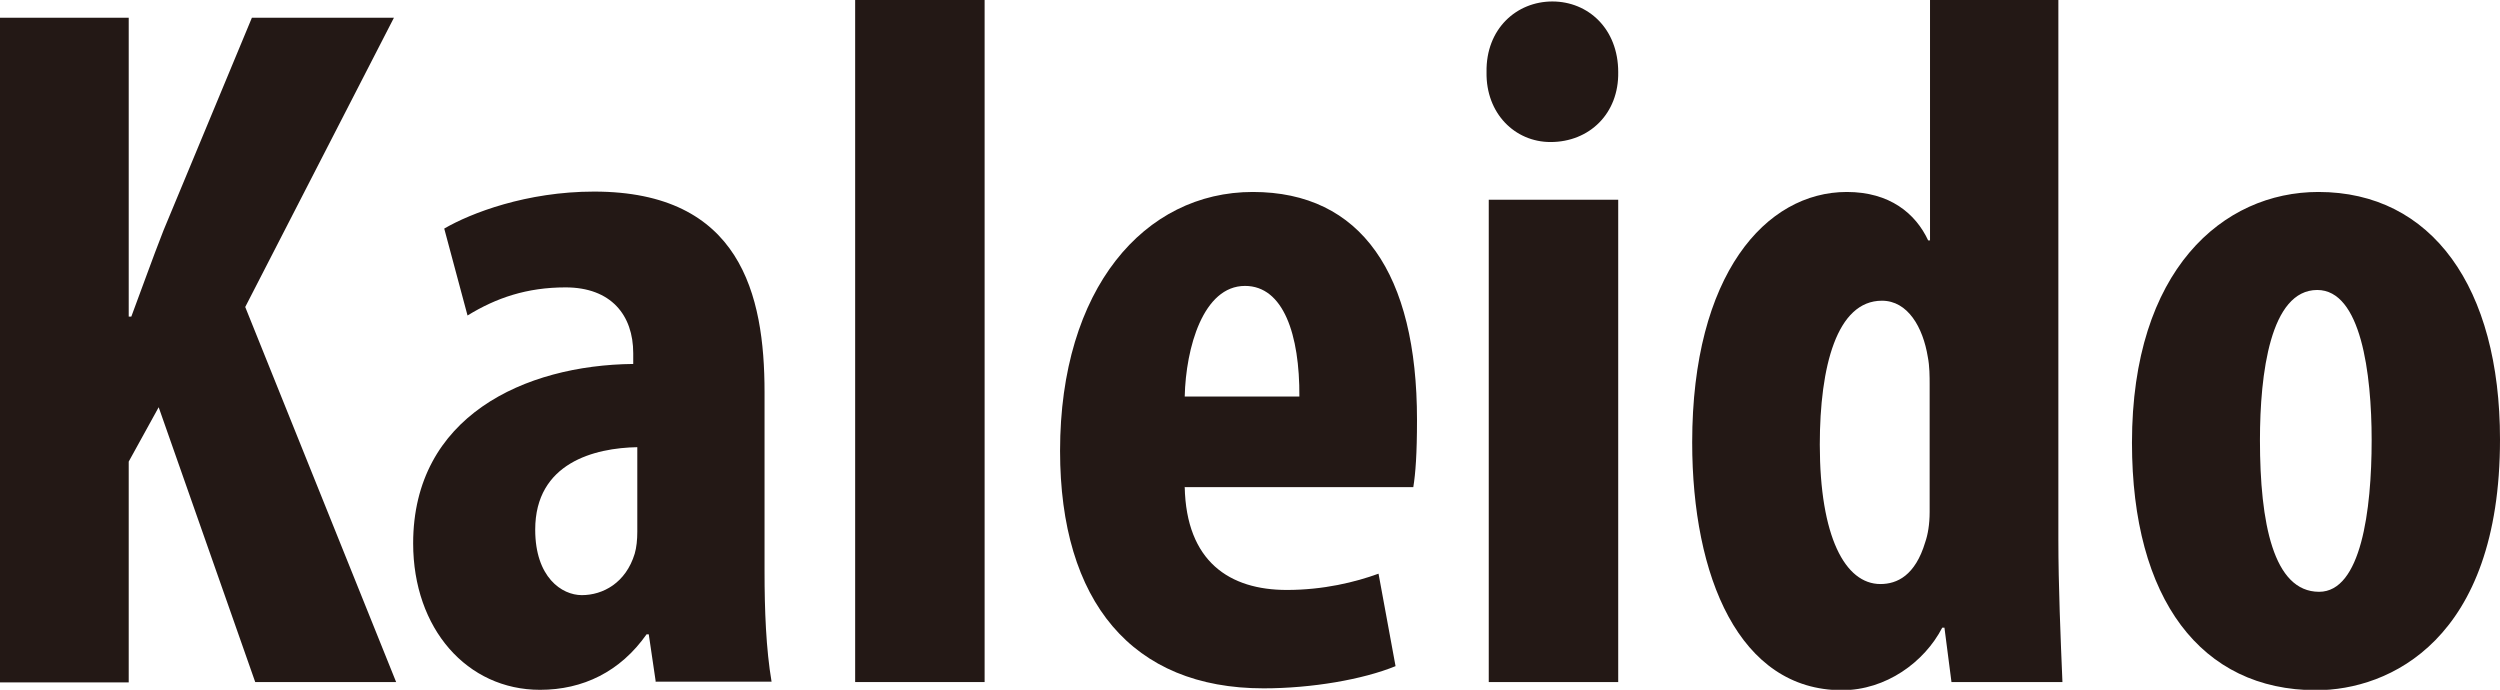
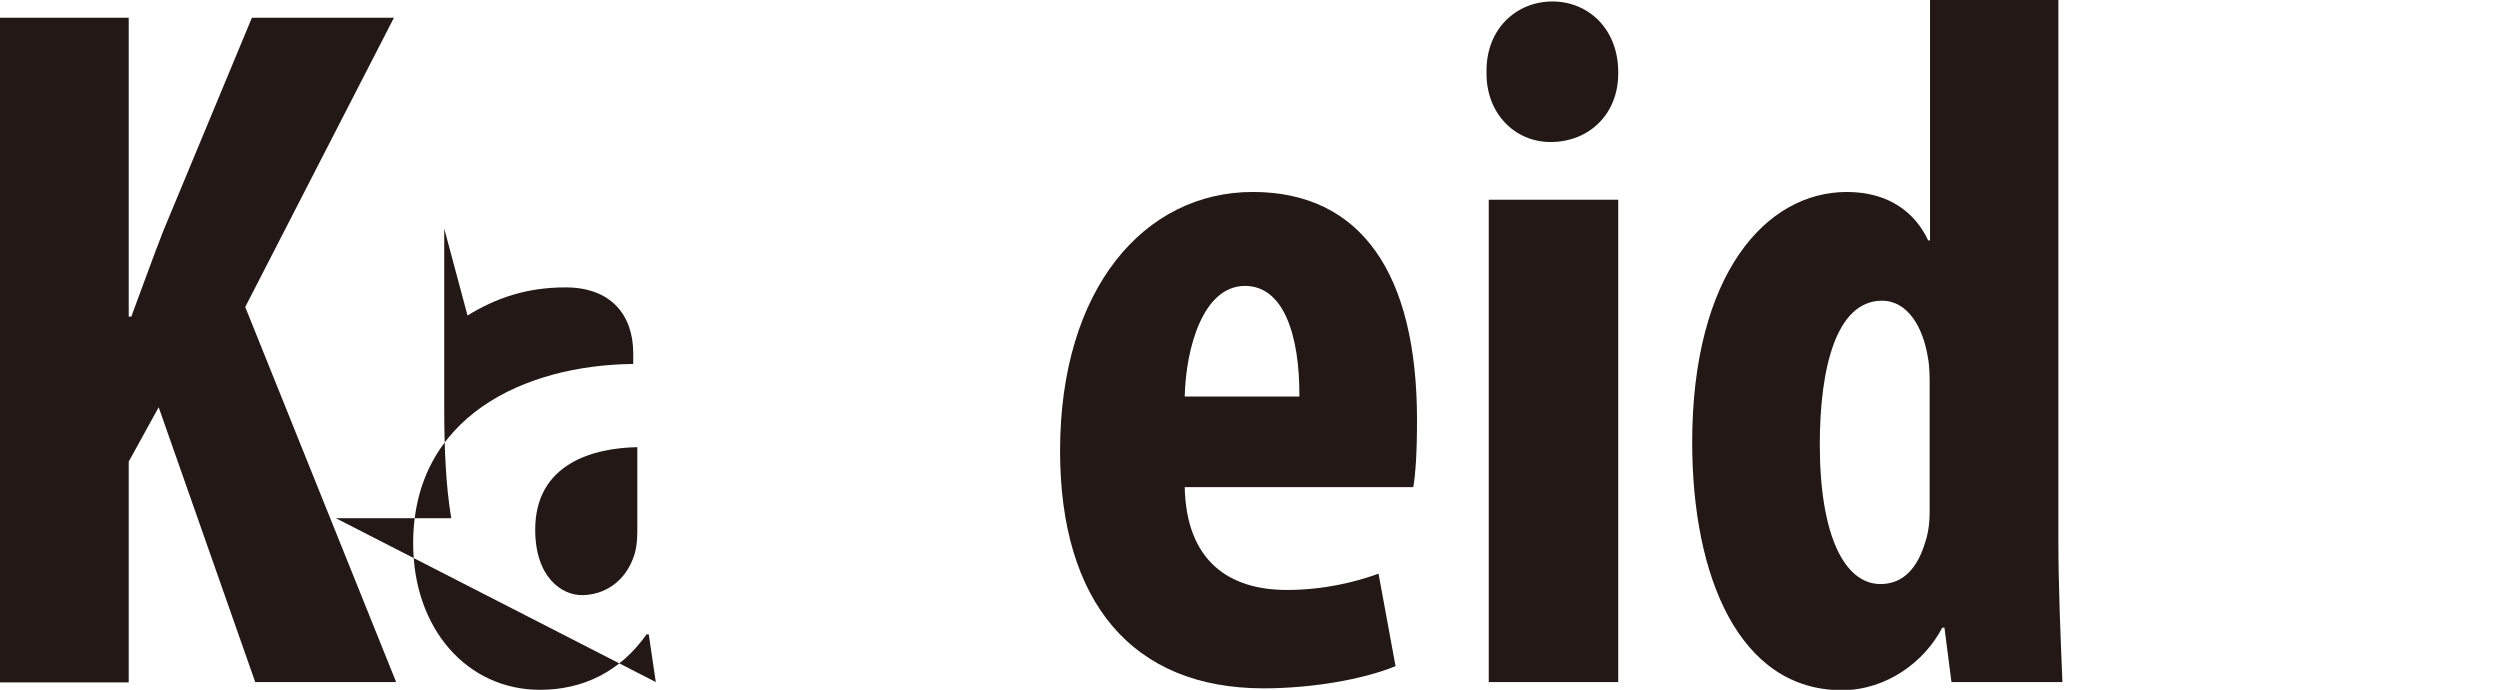
<svg xmlns="http://www.w3.org/2000/svg" id="b" viewBox="0 0 67.59 18.65">
  <defs>
    <style>.d{fill:#231815;stroke-width:0px;}</style>
  </defs>
  <g id="c">
    <path class="d" d="M0,.48h3.48v8.08h.07c.29-.77.56-1.54.87-2.33L6.81.48h3.84l-4.02,7.82,4.08,10.14h-3.81l-2.61-7.43-.81,1.47v5.97H0V.48Z" />
-     <path class="d" d="M17.73,18.44l-.19-1.29h-.06c-.71,1.01-1.72,1.5-2.88,1.5-1.97,0-3.43-1.65-3.43-3.96,0-3.43,3.01-4.82,5.95-4.85v-.29c0-1.03-.6-1.78-1.83-1.78-1.04,0-1.87.28-2.65.76l-.63-2.35c.72-.42,2.23-1,4.05-1,3.96,0,4.61,2.78,4.61,5.42v4.85c0,1.04.04,2.1.19,2.98h-3.12ZM17.23,12.09c-1.15.02-2.76.42-2.76,2.23,0,1.29.72,1.77,1.26,1.77.57,0,1.19-.33,1.43-1.12.05-.17.07-.38.07-.59v-2.28Z" />
-     <path class="d" d="M23.12,0h3.5v18.44h-3.5V0Z" />
+     <path class="d" d="M17.73,18.44l-.19-1.29h-.06c-.71,1.01-1.72,1.5-2.88,1.5-1.97,0-3.43-1.65-3.43-3.96,0-3.43,3.01-4.82,5.95-4.85v-.29c0-1.03-.6-1.78-1.83-1.78-1.04,0-1.87.28-2.65.76l-.63-2.35v4.85c0,1.04.04,2.1.19,2.98h-3.12ZM17.23,12.09c-1.15.02-2.76.42-2.76,2.23,0,1.29.72,1.77,1.26,1.77.57,0,1.19-.33,1.43-1.12.05-.17.07-.38.07-.59v-2.28Z" />
    <path class="d" d="M32.03,13.16c.04,2.03,1.22,2.79,2.76,2.79.99,0,1.85-.21,2.48-.44l.46,2.5c-.88.36-2.26.6-3.57.6-3.55,0-5.5-2.34-5.5-6.42,0-4.39,2.28-7,5.21-7s4.44,2.21,4.44,6.16c0,.93-.04,1.45-.1,1.82h-6.17ZM35.13,10.72c.01-1.67-.43-2.99-1.47-2.99-1.13,0-1.6,1.67-1.63,2.99h3.09Z" />
    <path class="d" d="M43.75,1.95c.02,1.12-.78,1.89-1.83,1.89-.96,0-1.75-.77-1.73-1.89-.02-1.17.81-1.91,1.78-1.91s1.78.74,1.78,1.91ZM40.25,18.44V5.4h3.5v13.04h-3.5Z" />
    <path class="d" d="M55.65,0v14.59c0,1.23.06,2.66.11,3.85h-3l-.19-1.47h-.06c-.48.93-1.52,1.69-2.71,1.69-2.78,0-4.05-3.07-4.05-6.7,0-4.54,1.99-6.77,4.18-6.77,1.16,0,1.86.58,2.2,1.31h.05V0h3.48ZM52.17,10.41c0-.23,0-.51-.05-.76-.13-.8-.54-1.52-1.24-1.52-1.22,0-1.68,1.78-1.68,3.89,0,2.48.68,3.77,1.64,3.77.45,0,.94-.23,1.21-1.13.07-.2.12-.48.12-.82v-3.44Z" />
-     <path class="d" d="M67.59,11.88c0,5.43-3,6.78-4.97,6.78-3.11,0-4.98-2.46-4.98-6.69,0-4.67,2.46-6.78,5.04-6.78,3.07,0,4.91,2.58,4.91,6.69ZM61.1,11.9c0,2.23.36,4.1,1.6,4.1,1.13,0,1.42-2.19,1.42-4.1,0-1.81-.29-4.06-1.47-4.06-1.27,0-1.55,2.26-1.55,4.06Z" />
  </g>
</svg>